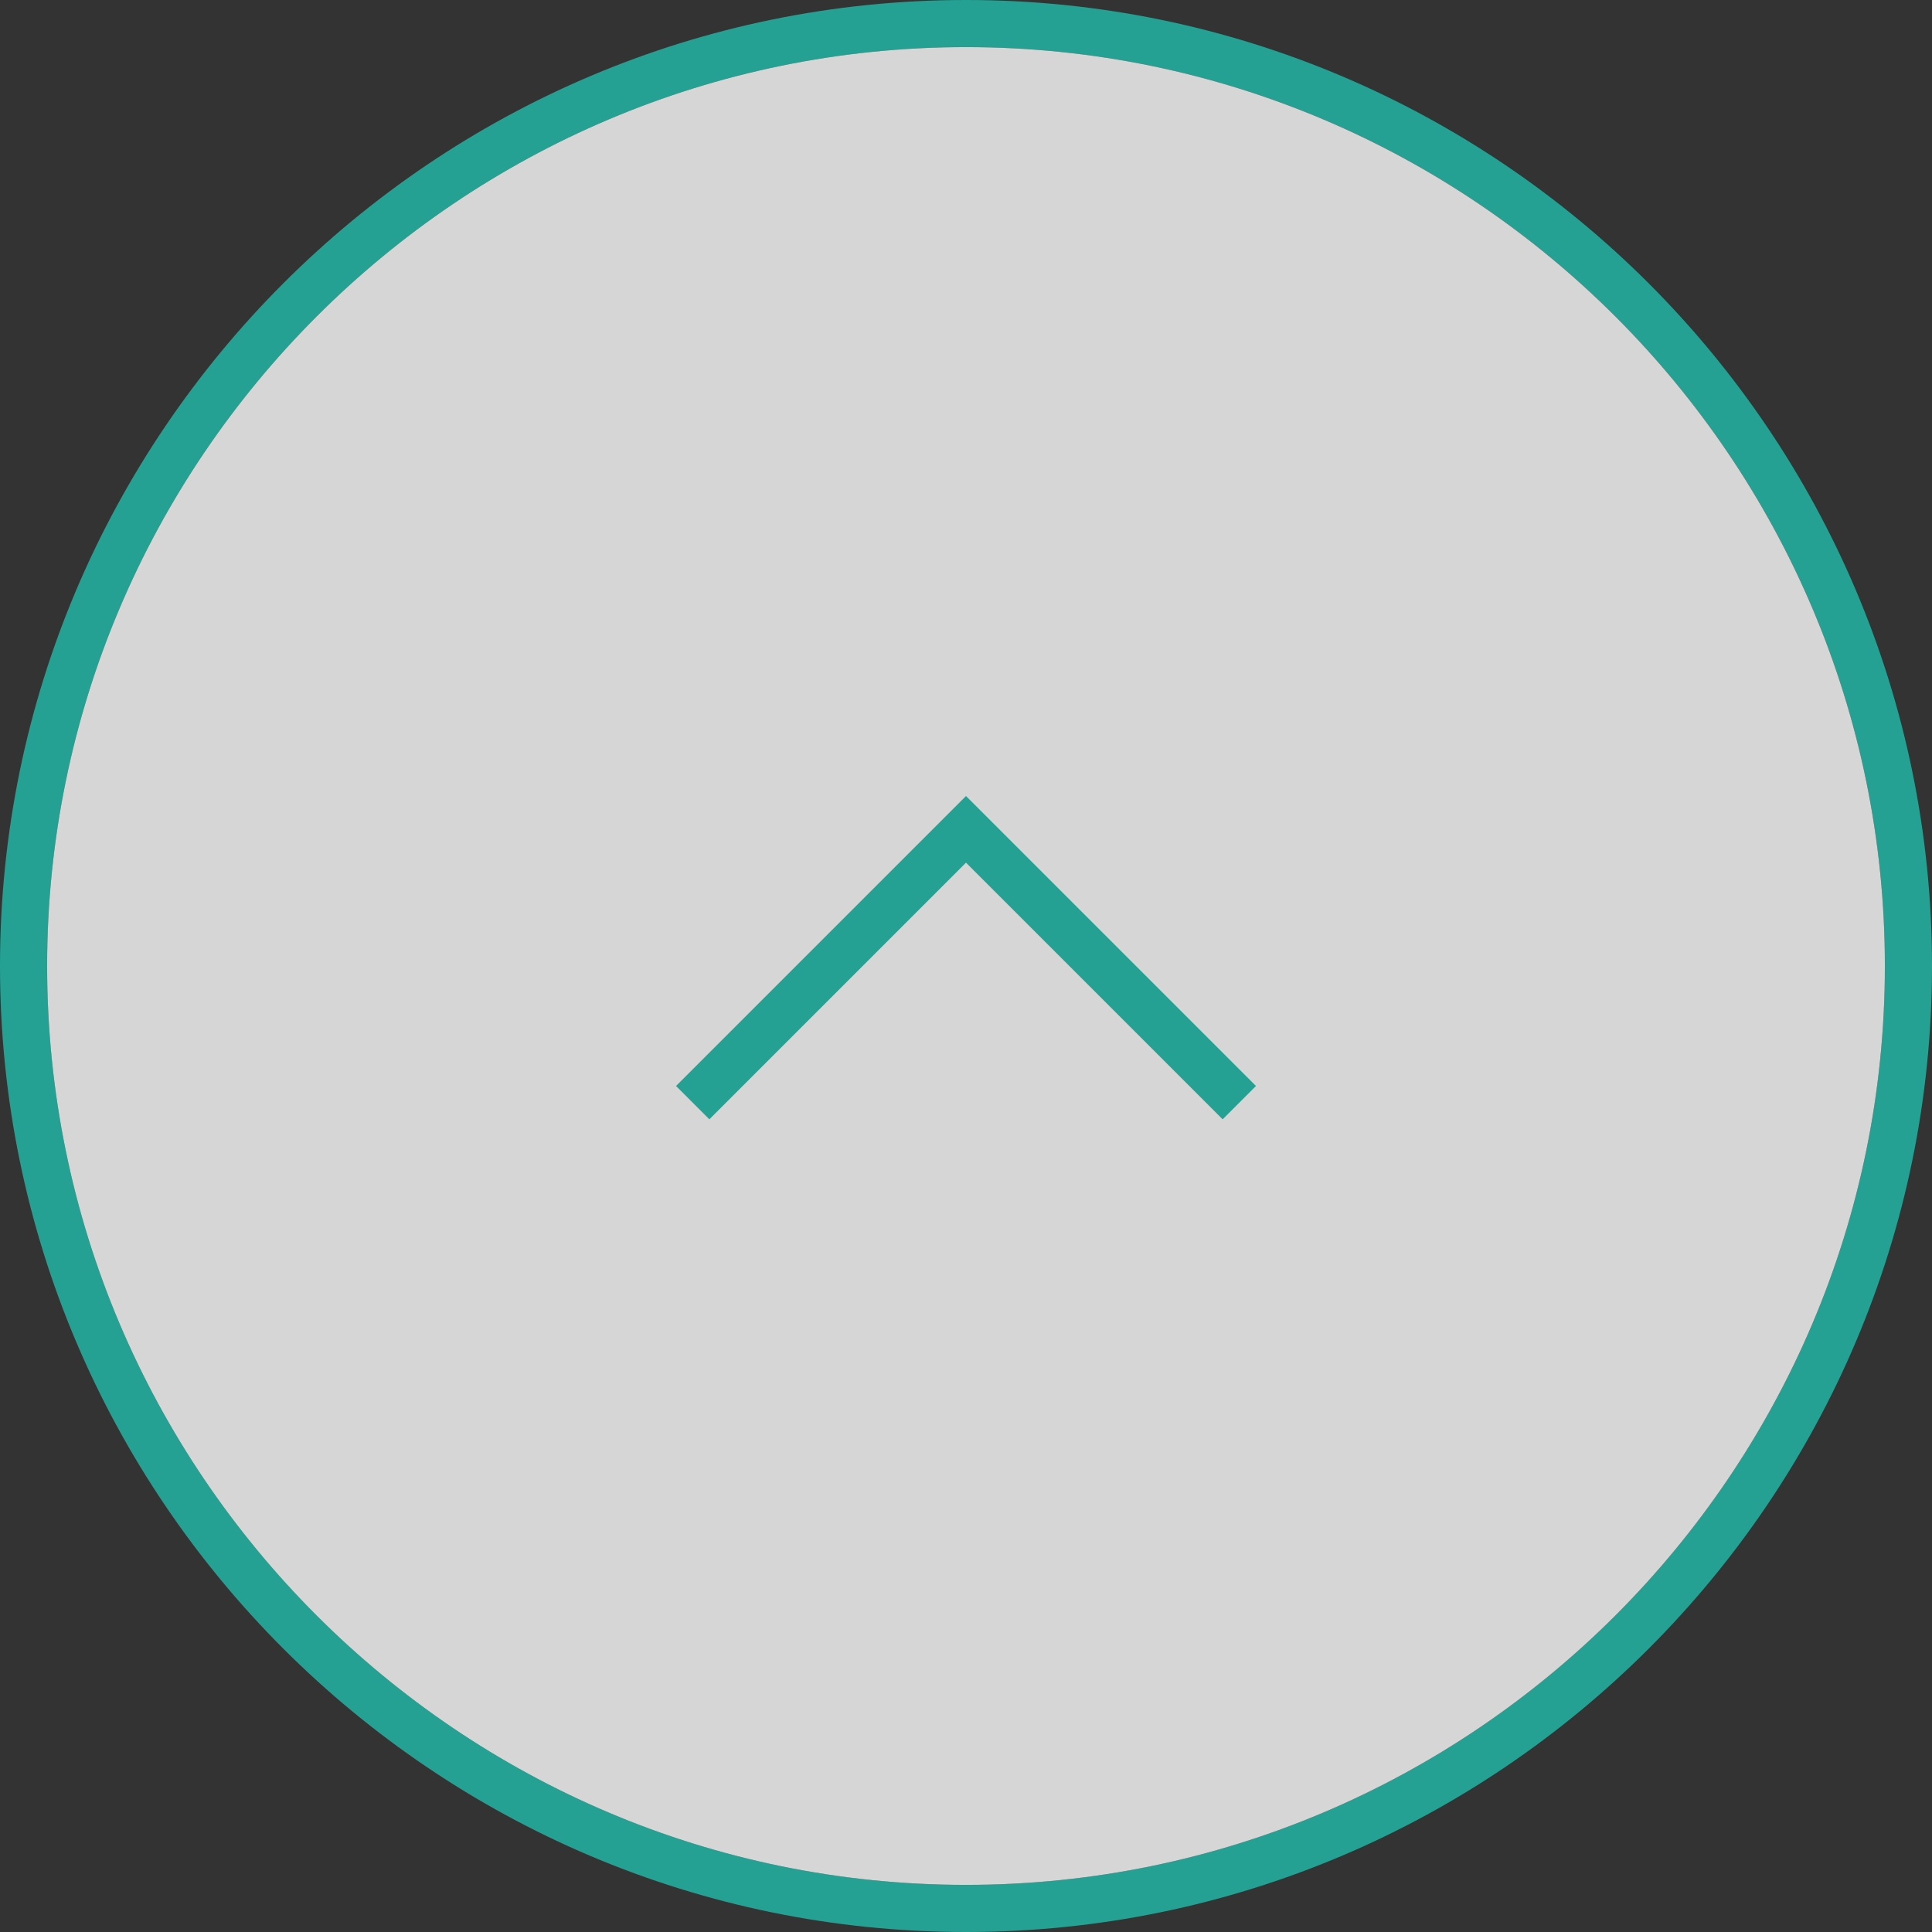
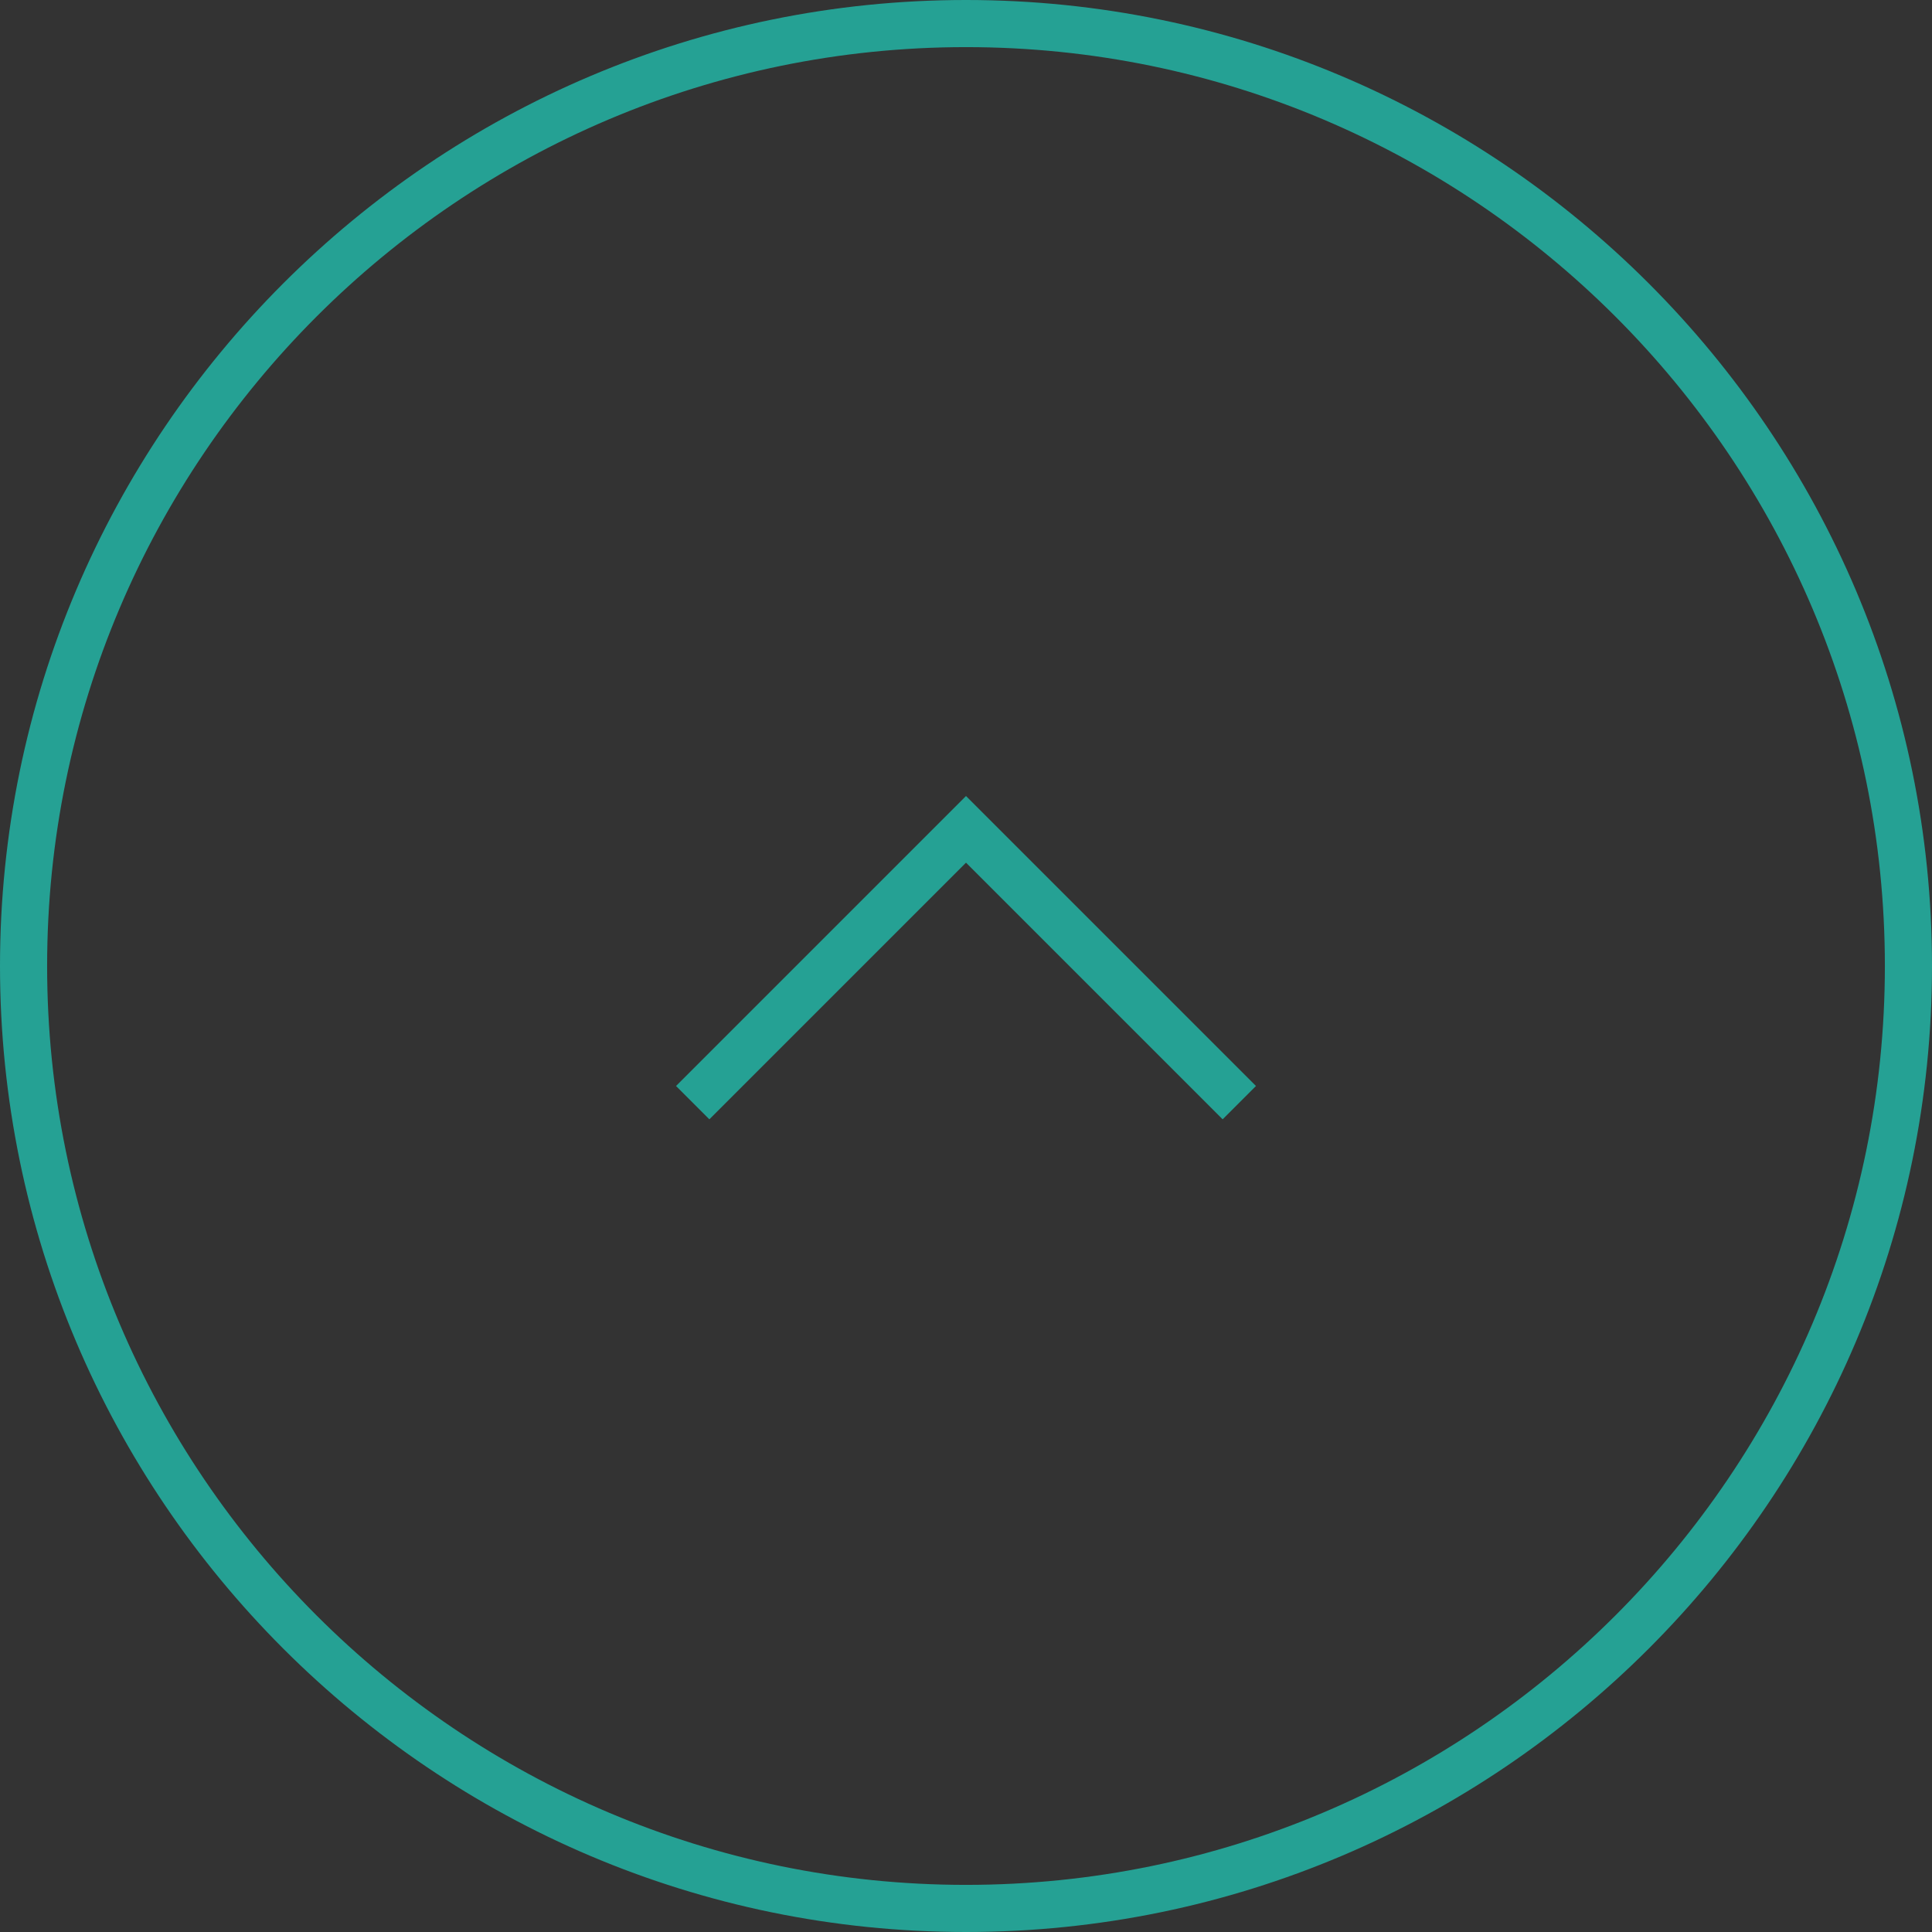
<svg xmlns="http://www.w3.org/2000/svg" id="_レイヤー_1" data-name=" レイヤー 1" viewBox="0 0 41 41">
  <rect x="0" y="0" width="41" height="41" fill="#333333" stroke="none" />
  <defs>
    <style>
      .cls-1 {
        fill: #25a194;
      }

      .cls-2 {
        fill: #fff;
        opacity: .8;
      }

      .cls-3 {
        fill: none;
        stroke: #25a194;
      }
    </style>
  </defs>
  <path class="cls-1" d="M20.5,1c10.752,0,19.5,8.748,19.5,19.5s-8.748,19.5-19.5,19.5S1,31.252,1,20.5,9.748,1,20.5,1M20.5,0C9.2,0,0,9.2,0,20.5s9.2,20.5,20.5,20.5,20.5-9.2,20.5-20.5S31.8,0,20.5,0h0Z" />
-   <path class="cls-2" d="M20.5,1c10.752,0,19.5,8.748,19.5,19.5s-8.748,19.5-19.5,19.5S1,31.252,1,20.5,9.748,1,20.5,1" />
  <g id="_レイヤー_11" data-name=" レイヤー 11">
    <g id="_グループ_27" data-name=" グループ 27">
      <path id="_パス_5" data-name=" パス 5" class="cls-3" d="M14.7,23.4l5.8-5.8,5.8,5.8" />
    </g>
  </g>
</svg>